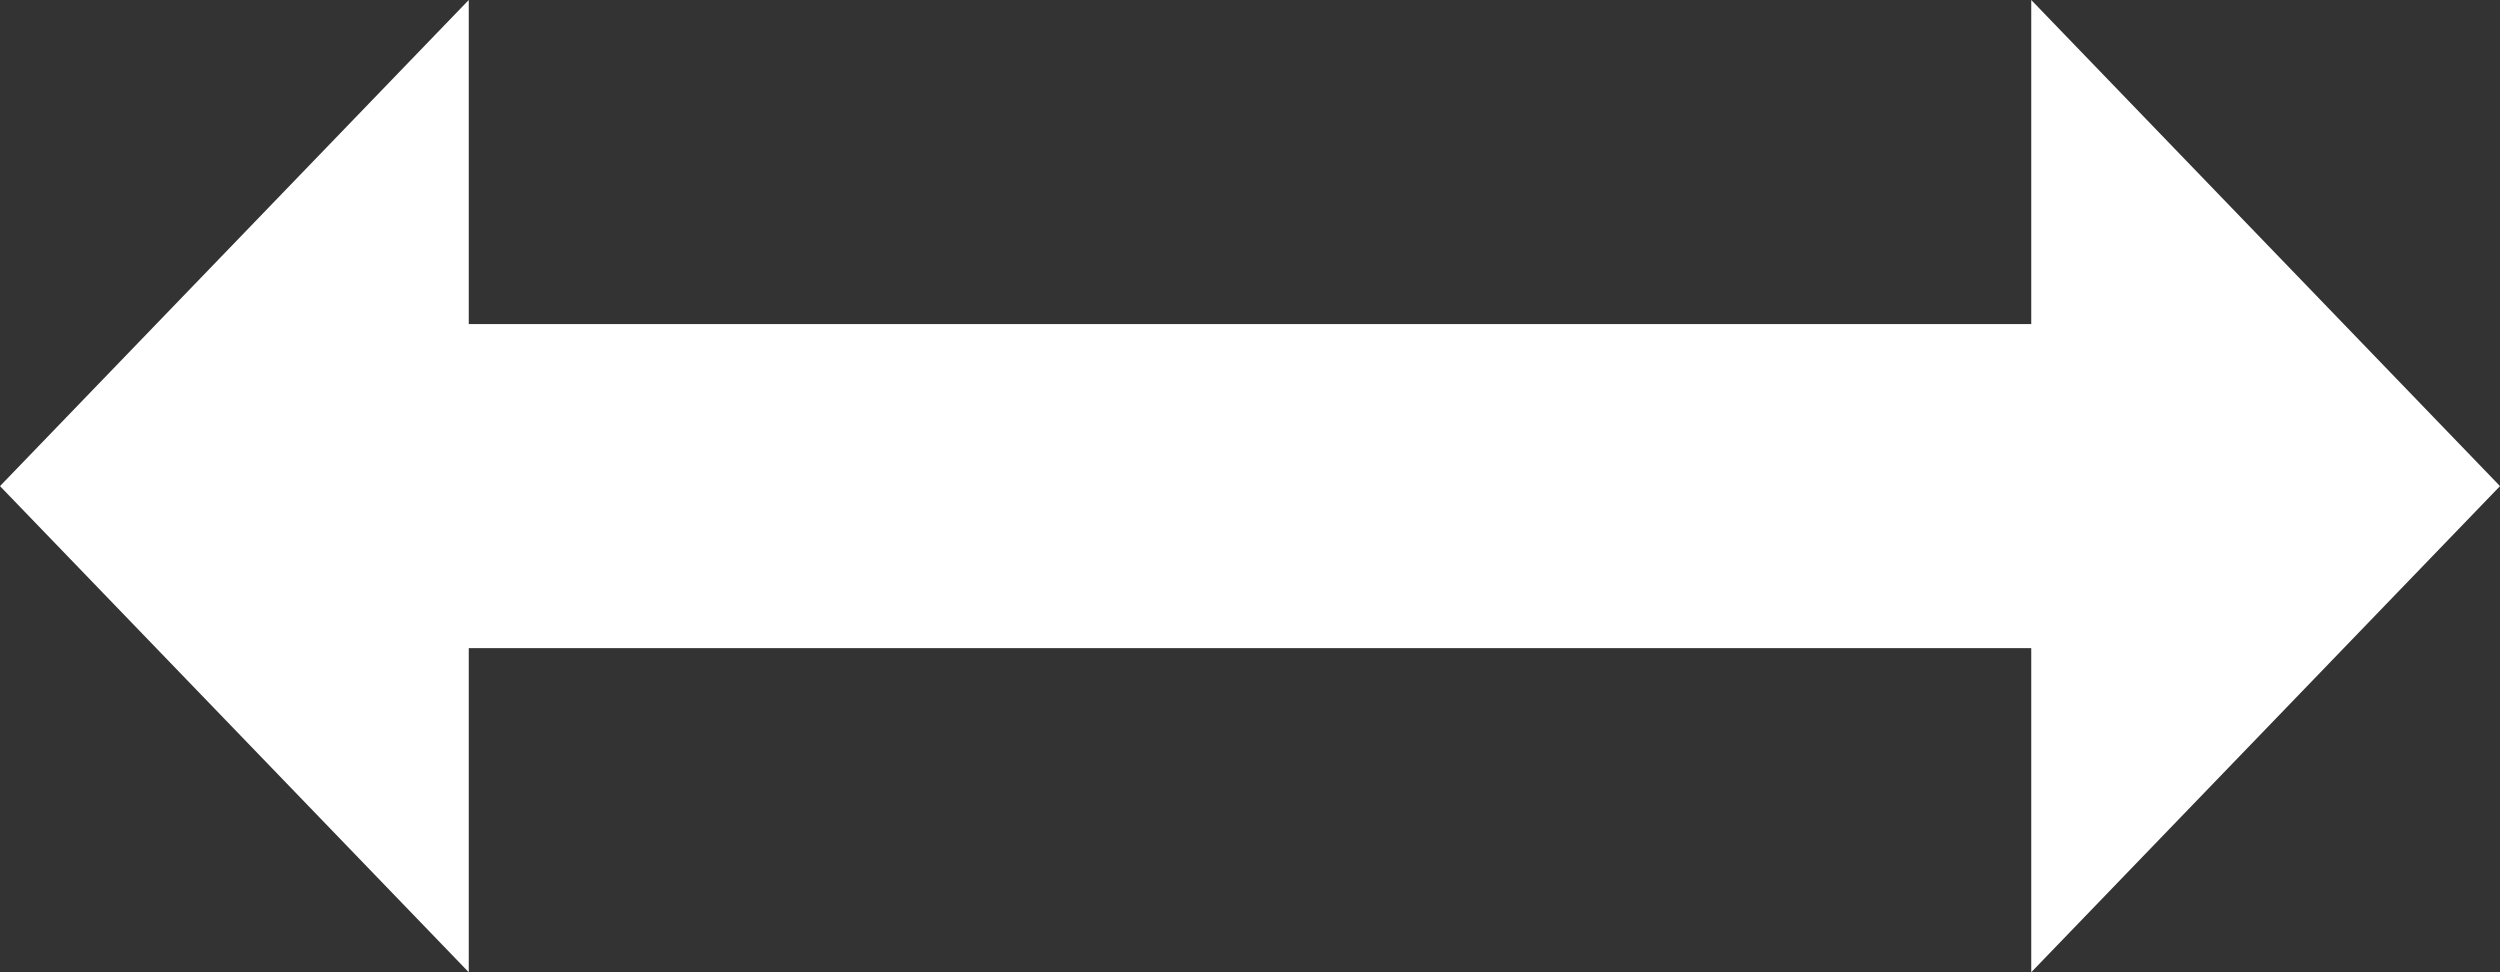
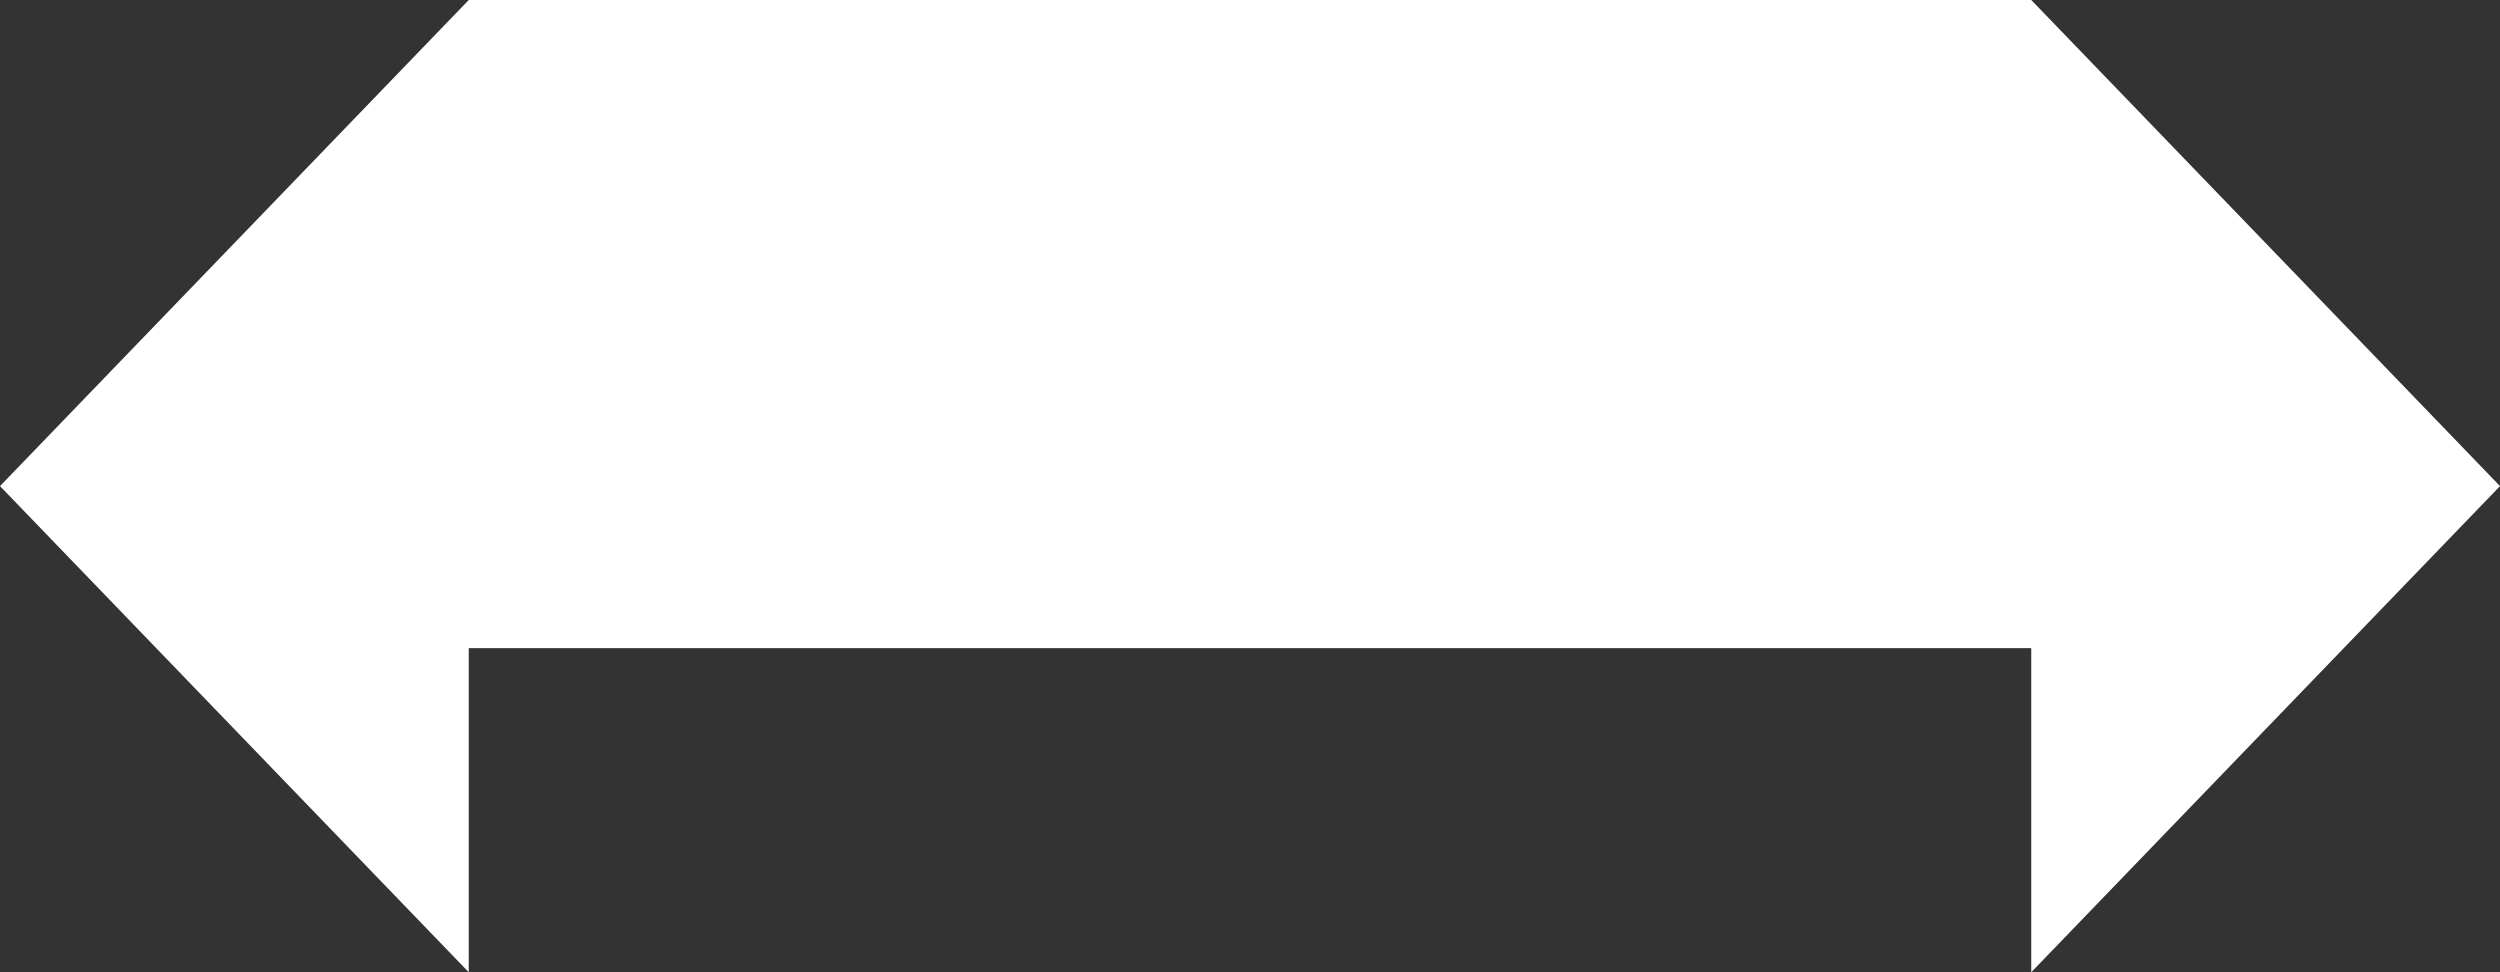
<svg xmlns="http://www.w3.org/2000/svg" width="36" height="14" viewBox="0 0 36 14" fill="none">
  <rect x="0" y="0" width="36" height="14" fill="#333333" stroke="none" />
-   <path d="M6.75 0L0 7L6.75 14V9.333H29.25V14L36 7L29.25 0V4.667H6.75V0Z" fill="white" />
+   <path d="M6.75 0L0 7L6.75 14V9.333H29.25V14L36 7L29.25 0V4.667V0Z" fill="white" />
</svg>